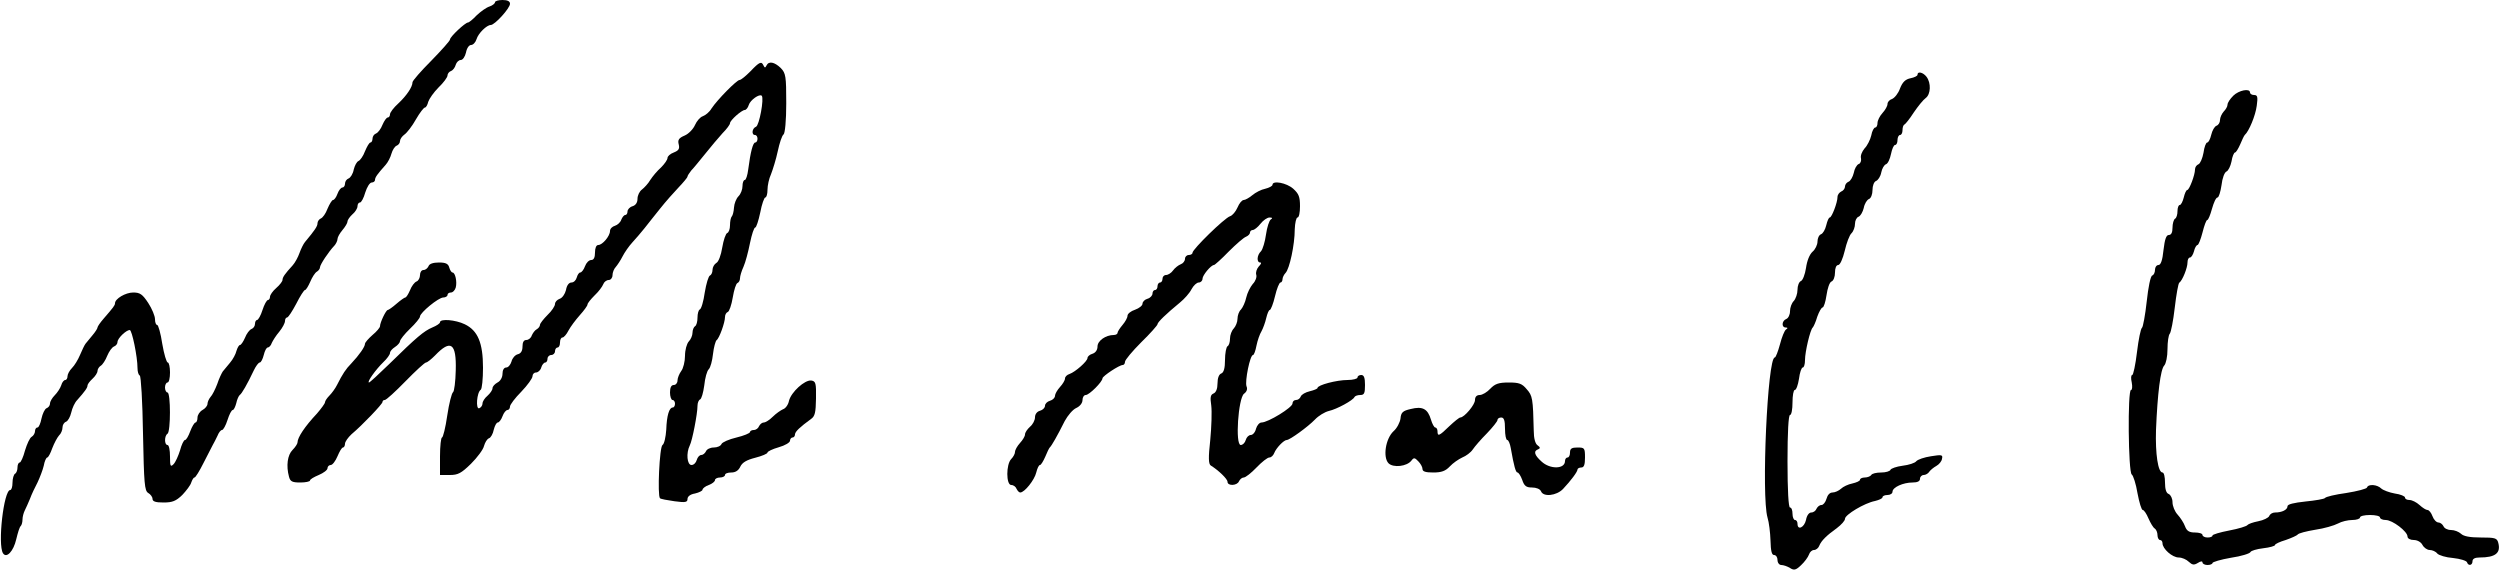
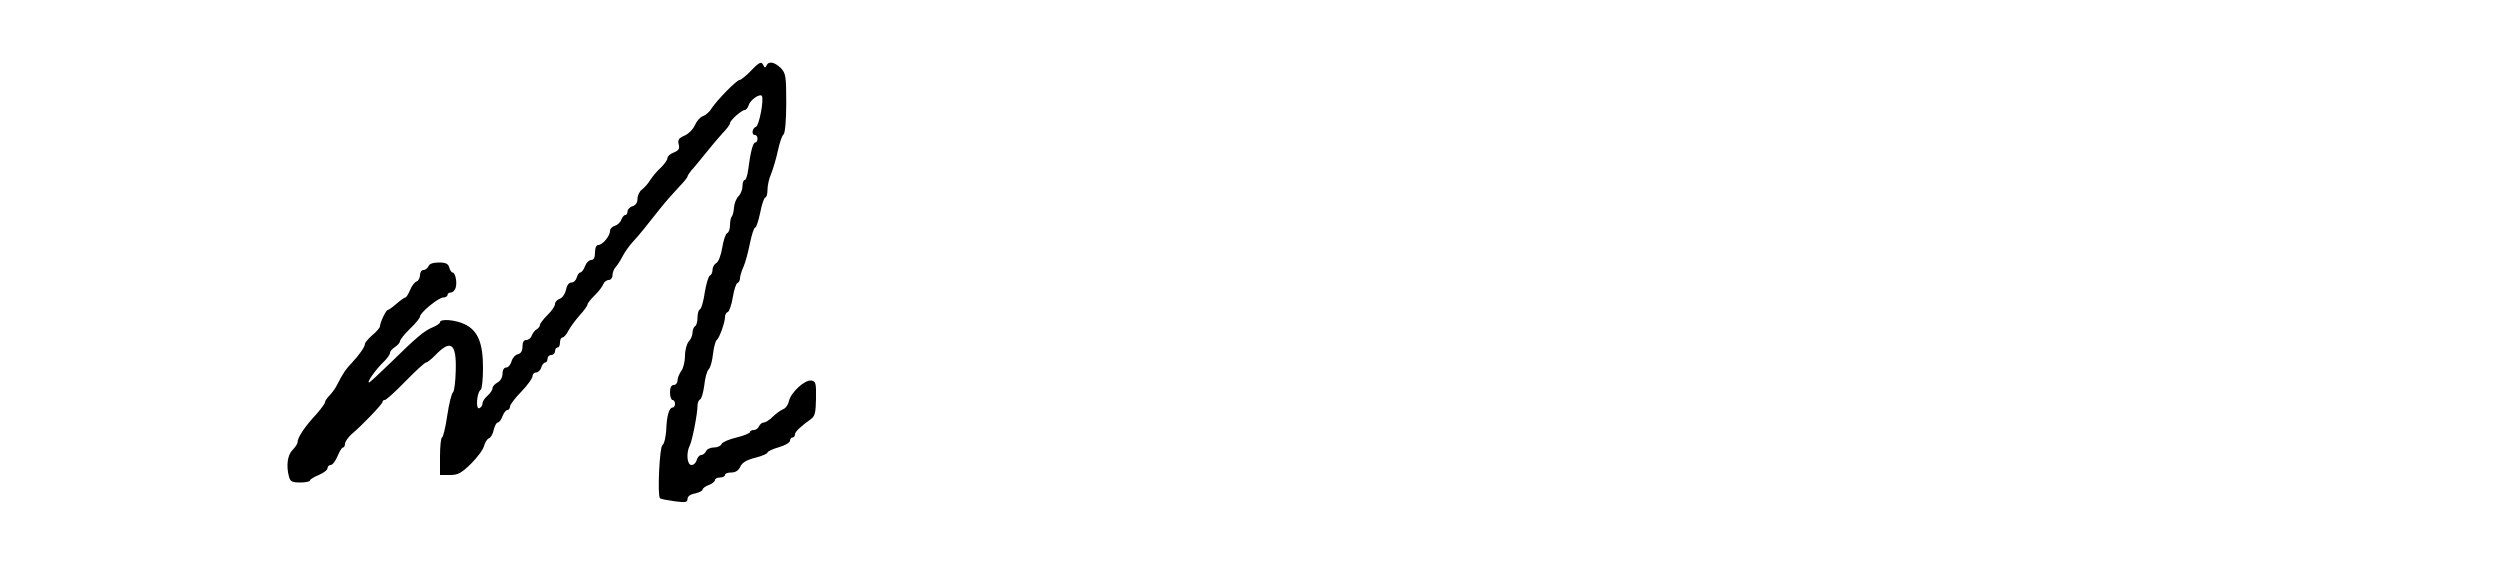
<svg xmlns="http://www.w3.org/2000/svg" version="1.0" width="1000pt" height="228pt" viewBox="0 0 1000 228" preserveAspectRatio="xMidYMid meet">
  <g transform="translate(0,228) scale(0.1,-0.1)" fill="#000000" stroke="none">
-     <path d="M1980 2271 c0 -5 -10 -13 -22 -17 -13 -4 -35 -20 -51 -35 -15 -16 -31 -29 -35 -29 -11 0 -72 -57 -72 -68 0 -5 -34 -43 -75 -85 -41 -41 -75 -80 -75 -86 0 -19 -24 -54 -57 -85 -18 -16 -33 -36 -33 -43 0 -7 -4 -13 -9 -13 -5 0 -14 -13 -21 -29 -6 -16 -18 -32 -26 -35 -8 -3 -14 -12 -14 -21 0 -8 -4 -15 -8 -15 -5 0 -14 -16 -22 -35 -7 -19 -19 -36 -26 -39 -7 -3 -15 -18 -19 -34 -3 -17 -13 -33 -21 -36 -8 -3 -14 -12 -14 -21 0 -8 -5 -15 -10 -15 -6 0 -15 -11 -20 -25 -5 -14 -13 -25 -18 -25 -4 0 -14 -16 -22 -35 -7 -19 -19 -36 -27 -39 -7 -3 -13 -12 -13 -19 0 -12 -10 -27 -50 -75 -6 -7 -16 -27 -22 -44 -6 -17 -18 -39 -27 -49 -32 -35 -41 -48 -41 -59 0 -5 -11 -20 -25 -32 -14 -12 -25 -28 -25 -35 0 -7 -4 -13 -8 -13 -5 0 -15 -18 -22 -40 -7 -22 -17 -40 -22 -40 -4 0 -8 -7 -8 -15 0 -9 -6 -18 -14 -21 -8 -3 -20 -19 -26 -35 -7 -16 -16 -29 -20 -29 -4 0 -10 -10 -14 -23 -3 -13 -14 -34 -26 -48 -11 -13 -24 -29 -29 -35 -4 -6 -15 -28 -22 -50 -8 -21 -20 -45 -27 -52 -6 -7 -12 -20 -12 -27 0 -8 -9 -19 -20 -25 -11 -6 -20 -20 -20 -30 0 -11 -4 -20 -8 -20 -4 0 -14 -16 -21 -35 -7 -19 -16 -35 -21 -35 -5 0 -14 -19 -20 -42 -7 -22 -18 -47 -26 -55 -12 -12 -14 -8 -14 31 0 25 -4 46 -10 46 -13 0 -13 37 0 45 13 8 13 165 0 165 -5 0 -10 9 -10 20 0 11 5 20 10 20 6 0 10 18 10 40 0 22 -4 40 -9 40 -5 0 -15 34 -22 75 -6 41 -16 75 -20 75 -5 0 -9 10 -9 23 0 13 -12 42 -27 65 -23 35 -33 42 -60 42 -31 0 -73 -25 -73 -43 0 -8 -6 -16 -45 -61 -14 -16 -25 -32 -25 -36 0 -4 -9 -18 -20 -31 -11 -13 -23 -28 -28 -34 -4 -5 -14 -26 -22 -45 -8 -19 -22 -42 -32 -52 -10 -10 -18 -25 -18 -33 0 -8 -4 -15 -9 -15 -5 0 -13 -9 -16 -21 -4 -12 -16 -30 -26 -40 -10 -10 -19 -25 -19 -33 0 -8 -6 -16 -14 -19 -7 -3 -16 -22 -20 -41 -4 -20 -11 -36 -16 -36 -6 0 -10 -7 -10 -15 0 -7 -6 -18 -13 -22 -8 -4 -19 -29 -27 -55 -7 -27 -17 -48 -21 -48 -5 0 -9 -9 -9 -19 0 -11 -4 -23 -10 -26 -5 -3 -10 -19 -10 -36 0 -16 -4 -29 -9 -29 -26 0 -51 -218 -29 -253 14 -22 42 8 53 56 6 25 13 49 18 53 4 4 7 16 7 26 0 10 4 26 9 36 5 9 14 31 21 47 6 17 20 46 30 65 9 19 21 50 25 67 3 18 10 33 14 33 4 0 13 17 20 37 8 21 20 43 27 51 8 7 14 22 14 32 0 10 6 20 14 23 8 3 17 20 21 37 4 18 14 40 24 50 31 35 41 49 41 58 0 5 9 17 20 27 11 10 20 24 20 31 0 7 6 17 13 21 7 4 19 22 26 40 7 17 19 34 27 37 8 3 14 11 14 18 0 15 35 48 49 48 9 0 31 -107 31 -152 0 -15 4 -28 9 -30 5 -2 11 -105 13 -232 4 -201 6 -229 21 -238 9 -5 17 -16 17 -23 0 -11 12 -15 44 -15 36 0 50 6 75 30 16 17 33 39 36 50 4 11 9 20 13 20 4 0 20 26 36 58 16 31 33 64 37 72 5 8 13 25 19 37 5 13 13 23 18 23 5 0 15 18 22 40 7 22 16 40 21 40 4 0 10 12 14 27 3 15 10 30 14 33 8 5 30 43 56 98 8 17 19 32 24 32 5 0 12 14 16 30 4 17 11 30 16 30 5 0 13 8 16 18 4 9 17 30 30 45 13 16 23 35 23 43 0 8 4 14 8 14 5 0 21 25 37 55 15 30 31 55 35 55 4 0 13 15 21 33 7 17 19 36 26 40 7 4 13 12 13 18 0 10 34 62 58 87 6 7 12 19 12 26 0 7 9 23 20 36 11 13 20 28 20 34 0 6 9 19 20 29 11 9 20 24 20 32 0 8 4 15 10 15 5 0 15 18 21 40 7 22 18 40 26 40 7 0 13 5 13 10 0 11 10 24 42 60 10 11 20 31 24 46 4 14 13 28 20 31 8 3 14 11 14 19 0 7 8 19 18 26 10 7 31 34 46 61 15 26 31 47 36 47 4 0 10 10 13 23 4 12 22 38 41 57 20 19 36 41 36 48 0 7 6 15 14 18 8 3 16 14 19 25 3 10 12 19 20 19 8 0 17 13 21 30 3 17 12 30 20 30 8 0 18 10 22 23 7 24 41 57 57 57 16 0 77 67 77 85 0 10 -10 15 -30 15 -16 0 -30 -4 -30 -9z" />
    <path d="M3002 1995 c-19 -19 -38 -35 -44 -35 -11 0 -89 -79 -112 -114 -8 -14 -24 -27 -35 -31 -10 -3 -24 -19 -31 -35 -7 -16 -25 -35 -41 -42 -24 -10 -29 -18 -24 -36 4 -17 0 -24 -20 -32 -14 -5 -25 -15 -25 -22 0 -7 -12 -24 -26 -38 -15 -13 -34 -36 -43 -50 -8 -14 -24 -31 -33 -38 -10 -7 -18 -24 -18 -37 0 -15 -7 -26 -20 -30 -11 -3 -20 -13 -20 -21 0 -8 -4 -14 -9 -14 -5 0 -12 -9 -16 -19 -3 -10 -15 -21 -25 -24 -11 -3 -20 -12 -20 -21 0 -20 -30 -56 -47 -56 -8 0 -13 -12 -13 -30 0 -20 -5 -30 -15 -30 -9 0 -20 -11 -25 -25 -5 -14 -14 -25 -19 -25 -5 0 -11 -9 -14 -20 -3 -11 -12 -20 -21 -20 -10 0 -19 -11 -22 -30 -4 -16 -15 -32 -25 -35 -11 -4 -19 -13 -19 -21 0 -8 -13 -28 -30 -44 -16 -16 -30 -34 -30 -39 0 -6 -6 -14 -13 -18 -8 -4 -16 -16 -20 -25 -3 -10 -13 -18 -22 -18 -10 0 -15 -9 -15 -26 0 -17 -6 -28 -19 -31 -11 -3 -22 -16 -25 -29 -4 -13 -13 -24 -21 -24 -9 0 -15 -10 -15 -25 0 -14 -8 -29 -20 -35 -11 -6 -20 -16 -20 -23 0 -7 -9 -20 -20 -30 -11 -9 -20 -23 -20 -31 0 -8 -6 -16 -13 -19 -15 -6 -10 64 6 74 5 4 9 43 9 88 0 100 -21 149 -73 174 -37 18 -99 23 -99 8 0 -5 -14 -14 -31 -21 -33 -14 -62 -38 -173 -147 -41 -40 -77 -73 -80 -73 -10 0 27 52 57 81 15 14 27 31 27 37 0 7 9 17 20 24 11 7 20 18 20 23 0 6 18 29 40 50 22 21 40 43 40 49 0 15 74 76 93 76 9 0 17 5 17 10 0 6 6 10 14 10 7 0 16 9 19 20 6 23 -2 60 -13 60 -4 0 -10 9 -13 20 -4 15 -14 20 -41 20 -23 0 -39 -5 -42 -15 -4 -8 -12 -15 -20 -15 -8 0 -14 -9 -14 -20 0 -11 -6 -23 -14 -26 -8 -3 -20 -19 -26 -35 -7 -16 -15 -29 -19 -29 -3 0 -19 -11 -35 -25 -16 -14 -32 -25 -35 -25 -7 0 -31 -50 -31 -65 0 -5 -13 -21 -30 -35 -16 -14 -30 -30 -30 -35 0 -12 -23 -45 -55 -79 -21 -21 -35 -42 -57 -86 -7 -14 -21 -33 -30 -42 -10 -10 -18 -22 -18 -27 0 -5 -15 -25 -32 -45 -49 -52 -78 -96 -78 -116 0 -5 -9 -19 -20 -30 -20 -20 -26 -63 -14 -107 5 -19 13 -23 45 -23 22 0 39 4 39 8 0 5 16 14 35 22 19 8 35 20 35 27 0 7 6 13 13 13 7 0 19 16 27 35 8 19 17 35 22 35 4 0 8 7 8 15 0 8 12 25 26 38 43 36 124 121 124 129 0 5 4 8 9 8 6 0 43 34 83 75 40 41 77 75 82 75 5 0 21 13 36 28 63 66 86 50 83 -59 -1 -45 -6 -85 -11 -88 -5 -3 -16 -45 -23 -93 -7 -49 -17 -88 -21 -88 -4 0 -8 -34 -8 -75 l0 -75 39 0 c33 0 46 7 85 45 25 25 49 57 52 71 4 14 12 28 20 31 7 2 16 18 19 34 4 16 11 29 16 29 5 0 14 11 19 25 5 14 14 25 20 25 5 0 10 6 10 14 0 7 20 34 45 59 25 26 45 54 45 62 0 8 6 15 14 15 8 0 18 9 21 20 3 11 11 20 16 20 5 0 9 7 9 15 0 8 7 15 15 15 8 0 15 7 15 15 0 8 5 15 10 15 6 0 10 9 10 20 0 11 4 20 10 20 5 0 16 12 24 28 8 15 28 42 45 61 17 19 31 38 31 43 0 5 13 21 28 36 16 15 31 35 35 45 3 9 13 17 22 17 8 0 15 9 15 19 0 11 6 26 13 33 6 7 19 26 27 42 8 16 26 42 40 57 14 15 35 40 48 56 12 15 40 51 62 78 22 28 56 66 75 86 19 20 35 39 35 43 0 3 7 14 15 24 9 9 34 40 56 67 22 28 53 64 69 82 17 17 30 35 30 40 0 12 47 53 59 53 5 0 13 9 16 20 6 20 43 46 52 37 10 -11 -10 -119 -23 -124 -16 -6 -19 -33 -4 -33 6 0 10 -7 10 -15 0 -8 -4 -15 -9 -15 -9 0 -19 -37 -28 -107 -3 -24 -9 -43 -14 -43 -5 0 -9 -11 -9 -24 0 -14 -7 -32 -16 -41 -9 -9 -17 -29 -18 -45 -1 -16 -5 -32 -9 -36 -4 -4 -7 -20 -7 -35 0 -15 -5 -29 -11 -31 -6 -2 -15 -28 -20 -58 -5 -31 -15 -58 -24 -62 -8 -5 -15 -17 -15 -28 0 -10 -5 -20 -10 -22 -6 -2 -15 -32 -21 -68 -5 -36 -14 -66 -20 -68 -5 -2 -9 -17 -9 -32 0 -16 -4 -32 -10 -35 -5 -3 -10 -15 -10 -26 0 -11 -7 -27 -15 -35 -8 -9 -15 -34 -15 -57 0 -23 -7 -51 -15 -61 -8 -11 -15 -28 -15 -38 0 -10 -7 -18 -15 -18 -10 0 -15 -10 -15 -30 0 -16 5 -30 10 -30 6 0 10 -7 10 -15 0 -8 -4 -15 -9 -15 -14 0 -24 -31 -26 -89 -2 -29 -8 -57 -15 -61 -12 -7 -21 -203 -10 -213 3 -3 29 -8 58 -12 44 -6 52 -4 52 9 0 10 11 19 30 22 17 4 30 11 30 15 0 5 11 14 25 19 14 5 25 14 25 20 0 5 9 10 20 10 11 0 20 5 20 10 0 6 11 10 25 10 17 0 29 8 36 23 8 17 25 27 60 36 27 7 49 16 49 21 0 4 20 14 45 21 25 7 45 19 45 26 0 7 5 13 10 13 6 0 10 6 10 13 1 11 20 29 64 61 16 11 19 26 20 82 1 62 -1 69 -19 72 -26 3 -80 -46 -89 -81 -3 -16 -14 -31 -24 -34 -9 -4 -28 -17 -41 -30 -13 -13 -29 -23 -36 -23 -7 0 -15 -7 -19 -15 -3 -8 -12 -15 -21 -15 -8 0 -15 -4 -15 -8 0 -5 -25 -15 -54 -22 -30 -7 -57 -19 -60 -26 -3 -8 -17 -14 -31 -14 -14 0 -28 -7 -31 -15 -4 -8 -12 -15 -19 -15 -7 0 -15 -9 -18 -20 -3 -11 -12 -20 -21 -20 -18 0 -22 48 -7 78 10 19 31 127 31 159 0 12 5 23 10 25 6 2 13 27 17 56 3 30 11 59 18 65 7 7 14 34 17 61 3 27 10 51 14 55 11 7 34 71 34 93 0 9 5 18 11 20 6 2 15 28 20 58 5 30 13 56 19 58 5 2 10 10 10 19 0 8 6 29 14 46 8 18 19 60 26 95 7 34 16 62 21 62 4 0 13 27 20 60 6 33 16 60 20 60 5 0 9 14 9 31 0 17 6 45 14 62 7 18 20 59 27 92 7 33 17 63 23 67 6 4 11 55 11 125 0 109 -2 120 -22 141 -25 24 -48 29 -57 10 -5 -10 -7 -10 -12 0 -8 18 -16 15 -52 -23z" />
-     <path d="M7670 1981 c0 -5 -13 -11 -28 -14 -20 -4 -32 -15 -42 -41 -7 -20 -22 -38 -32 -42 -10 -3 -18 -12 -18 -20 0 -8 -9 -24 -20 -36 -11 -12 -20 -30 -20 -40 0 -10 -4 -18 -9 -18 -5 0 -13 -14 -16 -32 -4 -17 -16 -41 -27 -52 -10 -12 -17 -29 -14 -39 2 -10 -2 -21 -9 -23 -8 -3 -17 -19 -20 -36 -4 -16 -13 -32 -21 -35 -8 -3 -14 -12 -14 -19 0 -8 -7 -17 -15 -20 -8 -4 -15 -13 -15 -22 0 -22 -23 -82 -31 -82 -4 0 -10 -14 -14 -31 -4 -17 -13 -33 -21 -36 -8 -3 -14 -16 -14 -29 0 -13 -9 -32 -20 -41 -12 -11 -22 -36 -26 -65 -4 -26 -13 -49 -20 -52 -8 -3 -14 -19 -14 -35 0 -16 -7 -36 -15 -45 -8 -8 -15 -26 -15 -41 0 -14 -7 -28 -15 -31 -18 -7 -20 -34 -2 -34 8 0 9 -3 1 -8 -6 -4 -17 -31 -24 -59 -8 -29 -17 -53 -21 -53 -29 0 -54 -554 -29 -640 6 -19 11 -61 12 -92 1 -42 5 -58 14 -58 8 0 14 -9 14 -20 0 -11 7 -20 15 -20 8 0 24 -5 35 -12 16 -10 23 -9 44 11 14 13 28 32 32 43 3 10 12 18 20 18 8 0 18 8 21 17 8 20 29 41 71 71 17 13 32 29 32 37 0 16 78 63 120 71 16 4 30 10 30 15 0 5 9 9 20 9 11 0 20 6 20 13 0 18 43 37 80 37 20 0 30 5 30 15 0 8 7 15 15 15 7 0 18 6 22 13 4 6 17 17 28 23 11 6 22 19 23 29 4 16 -1 17 -44 10 -27 -4 -53 -13 -59 -20 -5 -7 -30 -15 -55 -18 -24 -3 -46 -11 -48 -16 -2 -6 -19 -11 -37 -11 -19 0 -37 -4 -40 -10 -3 -5 -15 -10 -26 -10 -10 0 -19 -4 -19 -9 0 -5 -14 -11 -31 -15 -16 -3 -37 -13 -45 -21 -9 -8 -24 -15 -34 -15 -11 0 -20 -10 -24 -25 -4 -14 -13 -25 -20 -25 -8 0 -16 -7 -20 -15 -3 -8 -12 -15 -21 -15 -9 0 -18 -12 -21 -30 -7 -30 -34 -43 -34 -15 0 8 -4 15 -10 15 -5 0 -10 11 -10 25 0 14 -4 25 -10 25 -6 0 -10 68 -10 185 0 117 4 185 10 185 6 0 10 23 10 50 0 28 4 50 9 50 6 0 13 20 17 45 3 25 10 45 15 45 5 0 9 13 9 30 0 33 21 122 31 130 3 3 12 22 18 43 7 20 17 37 21 37 5 0 12 22 16 49 4 28 12 52 20 55 8 3 14 19 14 36 0 18 5 30 13 30 7 0 18 24 26 57 7 31 19 63 27 70 8 8 14 25 14 38 0 12 6 25 14 28 8 3 17 19 21 35 3 17 13 33 21 36 8 3 14 19 14 36 0 17 6 33 14 36 8 3 18 18 21 34 3 16 12 31 19 33 8 3 16 22 20 41 4 20 11 36 16 36 6 0 10 9 10 20 0 11 5 20 10 20 6 0 10 9 10 19 0 11 3 21 8 23 4 2 21 23 37 48 17 25 38 51 48 58 20 15 22 60 3 85 -14 18 -36 23 -36 8z" />
-     <path d="M8933 1897 c-13 -13 -23 -28 -23 -36 0 -7 -7 -19 -15 -27 -8 -9 -15 -24 -15 -34 0 -10 -6 -20 -14 -23 -8 -3 -17 -19 -21 -36 -4 -17 -11 -31 -16 -31 -5 0 -12 -18 -15 -41 -4 -22 -13 -43 -20 -46 -8 -3 -14 -12 -14 -21 0 -22 -23 -82 -31 -82 -4 0 -10 -13 -14 -30 -4 -16 -11 -30 -16 -30 -5 0 -9 -11 -9 -24 0 -14 -4 -28 -10 -31 -5 -3 -10 -19 -10 -36 0 -19 -5 -29 -15 -29 -10 0 -16 -17 -21 -60 -4 -41 -11 -60 -20 -60 -8 0 -14 -9 -14 -19 0 -11 -5 -21 -11 -23 -7 -2 -16 -47 -22 -103 -6 -55 -15 -103 -19 -106 -5 -3 -14 -47 -20 -97 -6 -51 -15 -92 -19 -92 -5 0 -6 -13 -2 -30 3 -16 2 -30 -3 -30 -14 0 -11 -329 3 -338 6 -4 17 -38 23 -75 7 -37 16 -67 21 -67 5 0 15 -15 23 -34 8 -18 19 -37 25 -40 6 -4 11 -16 11 -27 0 -10 5 -19 10 -19 6 0 10 -6 10 -13 0 -22 39 -57 65 -57 13 0 31 -8 40 -17 14 -13 21 -14 36 -5 12 8 19 8 19 2 0 -5 9 -10 20 -10 11 0 20 4 20 8 0 4 33 14 74 21 41 6 76 17 78 23 2 5 25 12 51 15 26 3 47 9 47 13 0 4 19 13 43 20 23 8 45 18 48 22 3 5 34 13 70 19 35 5 76 17 91 25 14 8 40 14 57 14 17 0 31 5 31 10 0 6 18 10 40 10 22 0 40 -4 40 -10 0 -5 10 -10 23 -10 27 0 87 -46 87 -66 0 -8 11 -14 25 -14 14 0 29 -8 35 -20 6 -11 19 -20 29 -20 10 0 24 -6 30 -14 6 -7 35 -16 63 -18 29 -3 54 -11 56 -17 5 -16 22 -13 22 4 0 10 10 15 28 15 64 0 86 18 75 59 -5 19 -13 21 -70 21 -44 0 -69 5 -79 15 -9 8 -26 15 -40 15 -14 0 -27 7 -30 15 -4 8 -13 15 -20 15 -8 0 -19 11 -24 25 -5 14 -14 25 -20 25 -6 0 -20 9 -32 20 -12 11 -30 20 -40 20 -10 0 -18 4 -18 10 0 5 -18 13 -41 16 -22 4 -46 13 -54 20 -16 16 -52 19 -57 4 -1 -5 -39 -15 -83 -22 -44 -6 -82 -15 -85 -20 -3 -4 -38 -10 -78 -14 -47 -5 -72 -11 -72 -19 0 -14 -22 -25 -50 -25 -10 0 -20 -6 -23 -14 -3 -7 -23 -17 -44 -21 -21 -4 -40 -11 -43 -15 -3 -5 -36 -15 -73 -22 -37 -7 -67 -16 -67 -20 0 -5 -9 -8 -20 -8 -11 0 -20 5 -20 10 0 6 -14 10 -30 10 -23 0 -33 6 -40 25 -5 14 -19 35 -30 47 -11 12 -20 34 -20 49 0 15 -7 29 -15 33 -10 3 -15 19 -15 46 0 22 -4 40 -10 40 -18 0 -29 75 -26 170 6 146 18 243 33 258 7 8 13 35 13 66 0 28 4 56 9 61 5 6 14 52 20 104 6 52 14 97 18 100 13 9 33 60 33 81 0 11 4 20 10 20 5 0 12 11 16 25 3 14 10 25 14 25 4 0 13 23 20 50 7 28 15 50 19 50 4 0 12 20 19 45 7 25 16 45 22 45 5 0 12 22 16 49 3 28 12 52 20 55 7 3 16 21 20 40 3 20 10 36 14 36 4 0 13 15 21 33 7 17 15 34 18 37 17 15 43 78 48 117 5 36 3 43 -11 43 -9 0 -16 5 -16 10 0 18 -45 9 -67 -13z" />
-     <path d="M5090 1541 c0 -5 -13 -12 -29 -16 -16 -3 -39 -15 -52 -26 -12 -10 -28 -19 -34 -19 -7 0 -18 -13 -25 -30 -7 -16 -20 -32 -30 -35 -22 -7 -150 -132 -150 -146 0 -5 -7 -9 -15 -9 -8 0 -15 -7 -15 -15 0 -9 -8 -19 -17 -22 -10 -4 -24 -15 -31 -25 -7 -10 -20 -18 -28 -18 -8 0 -14 -7 -14 -15 0 -8 -4 -15 -10 -15 -5 0 -10 -7 -10 -15 0 -8 -4 -15 -10 -15 -5 0 -10 -6 -10 -14 0 -8 -9 -18 -20 -21 -11 -3 -20 -12 -20 -20 0 -7 -13 -18 -30 -24 -16 -5 -30 -16 -30 -24 0 -8 -9 -24 -20 -37 -11 -13 -20 -27 -20 -32 0 -4 -7 -8 -15 -8 -32 0 -65 -23 -65 -46 0 -14 -8 -25 -20 -29 -11 -3 -20 -11 -20 -17 0 -13 -49 -56 -72 -64 -10 -3 -18 -11 -18 -18 0 -7 -9 -22 -20 -34 -11 -12 -20 -28 -20 -35 0 -8 -9 -17 -20 -20 -11 -3 -20 -12 -20 -20 0 -8 -9 -17 -20 -20 -12 -3 -20 -14 -20 -26 0 -12 -9 -29 -20 -38 -11 -10 -20 -23 -20 -31 0 -7 -9 -22 -20 -34 -11 -12 -20 -28 -20 -36 0 -7 -7 -20 -15 -28 -21 -21 -21 -104 0 -104 9 0 18 -7 21 -15 4 -8 10 -15 15 -15 17 0 57 50 64 80 4 16 10 30 15 30 4 0 13 15 21 33 7 17 15 34 18 37 7 6 30 46 60 106 12 22 32 46 46 52 15 7 25 20 25 32 0 11 6 20 13 20 14 0 67 53 67 67 1 9 67 53 81 53 5 0 9 6 9 13 0 7 29 42 65 78 36 35 65 68 65 72 0 8 34 41 90 87 17 14 38 37 46 53 8 15 21 27 29 27 8 0 15 7 15 15 0 14 34 55 46 55 3 0 30 24 59 54 29 29 60 56 69 59 9 4 16 11 16 17 0 5 5 10 11 10 6 0 20 11 31 25 11 14 27 25 36 25 12 0 13 -3 5 -8 -6 -4 -15 -31 -19 -60 -4 -29 -13 -59 -20 -67 -17 -16 -18 -45 -3 -45 6 0 3 -7 -6 -16 -8 -9 -13 -24 -10 -33 3 -9 -3 -26 -14 -37 -10 -12 -22 -36 -26 -54 -4 -19 -14 -40 -21 -48 -8 -7 -14 -24 -14 -37 0 -13 -7 -30 -15 -39 -8 -8 -15 -26 -15 -40 0 -14 -4 -28 -10 -31 -5 -3 -10 -28 -10 -55 0 -33 -5 -50 -15 -54 -9 -3 -15 -18 -15 -40 0 -21 -6 -36 -16 -40 -12 -5 -14 -15 -9 -48 3 -24 1 -86 -4 -138 -8 -71 -7 -96 2 -102 31 -19 67 -54 67 -65 0 -18 39 -16 46 2 4 8 12 15 19 15 7 0 30 18 51 40 21 22 44 40 51 40 8 0 16 8 20 18 7 19 38 52 50 52 12 0 85 53 113 82 14 15 39 30 55 34 32 7 98 43 103 56 2 4 12 8 23 8 16 0 19 7 19 40 0 29 -4 40 -15 40 -8 0 -15 -4 -15 -10 0 -5 -18 -10 -40 -10 -43 0 -120 -20 -120 -32 0 -3 -14 -9 -31 -13 -17 -4 -33 -13 -36 -21 -3 -8 -11 -14 -19 -14 -8 0 -14 -6 -14 -14 0 -16 -98 -76 -124 -76 -8 0 -18 -11 -22 -25 -3 -14 -13 -25 -21 -25 -8 0 -17 -9 -20 -20 -3 -11 -12 -20 -20 -20 -23 0 -10 187 13 205 11 8 15 19 10 30 -7 20 14 125 26 125 4 0 10 17 14 38 4 20 13 46 20 57 6 11 15 35 19 53 4 17 10 32 14 32 4 0 14 25 21 55 7 30 17 55 22 55 4 0 8 6 8 13 0 7 6 19 12 25 16 16 37 113 37 175 1 26 6 47 11 47 6 0 10 20 10 45 0 38 -5 50 -27 70 -27 24 -83 34 -83 16z" />
-     <path d="M5961 725 c-13 -14 -32 -25 -42 -25 -12 0 -19 -7 -19 -20 0 -19 -43 -70 -59 -70 -4 0 -24 -16 -44 -35 -40 -39 -47 -42 -47 -20 0 8 -4 15 -9 15 -4 0 -12 14 -17 31 -13 44 -34 55 -81 43 -32 -7 -39 -14 -41 -38 -2 -15 -14 -39 -28 -51 -32 -30 -43 -104 -20 -128 19 -19 74 -13 92 11 9 12 13 12 27 -3 9 -9 17 -23 17 -31 0 -10 12 -14 43 -14 33 0 49 6 66 24 13 14 35 29 50 36 15 6 34 20 42 32 8 12 33 41 57 65 23 24 42 48 42 53 0 6 7 10 15 10 11 0 15 -12 15 -45 0 -25 4 -45 9 -45 5 0 11 -15 14 -32 13 -74 20 -98 27 -98 4 0 13 -13 19 -30 8 -24 16 -30 39 -30 17 0 32 -6 36 -15 9 -24 62 -18 88 9 32 34 58 69 58 78 0 4 7 8 15 8 11 0 15 11 15 40 0 38 -2 40 -30 40 -23 0 -30 -4 -30 -20 0 -11 -4 -20 -10 -20 -5 0 -10 -6 -10 -14 0 -33 -60 -34 -94 -2 -29 26 -33 42 -13 49 9 4 8 8 -3 16 -9 6 -15 28 -15 58 -3 130 -5 140 -28 166 -19 23 -31 27 -72 27 -40 0 -55 -5 -74 -25z" />
  </g>
</svg>